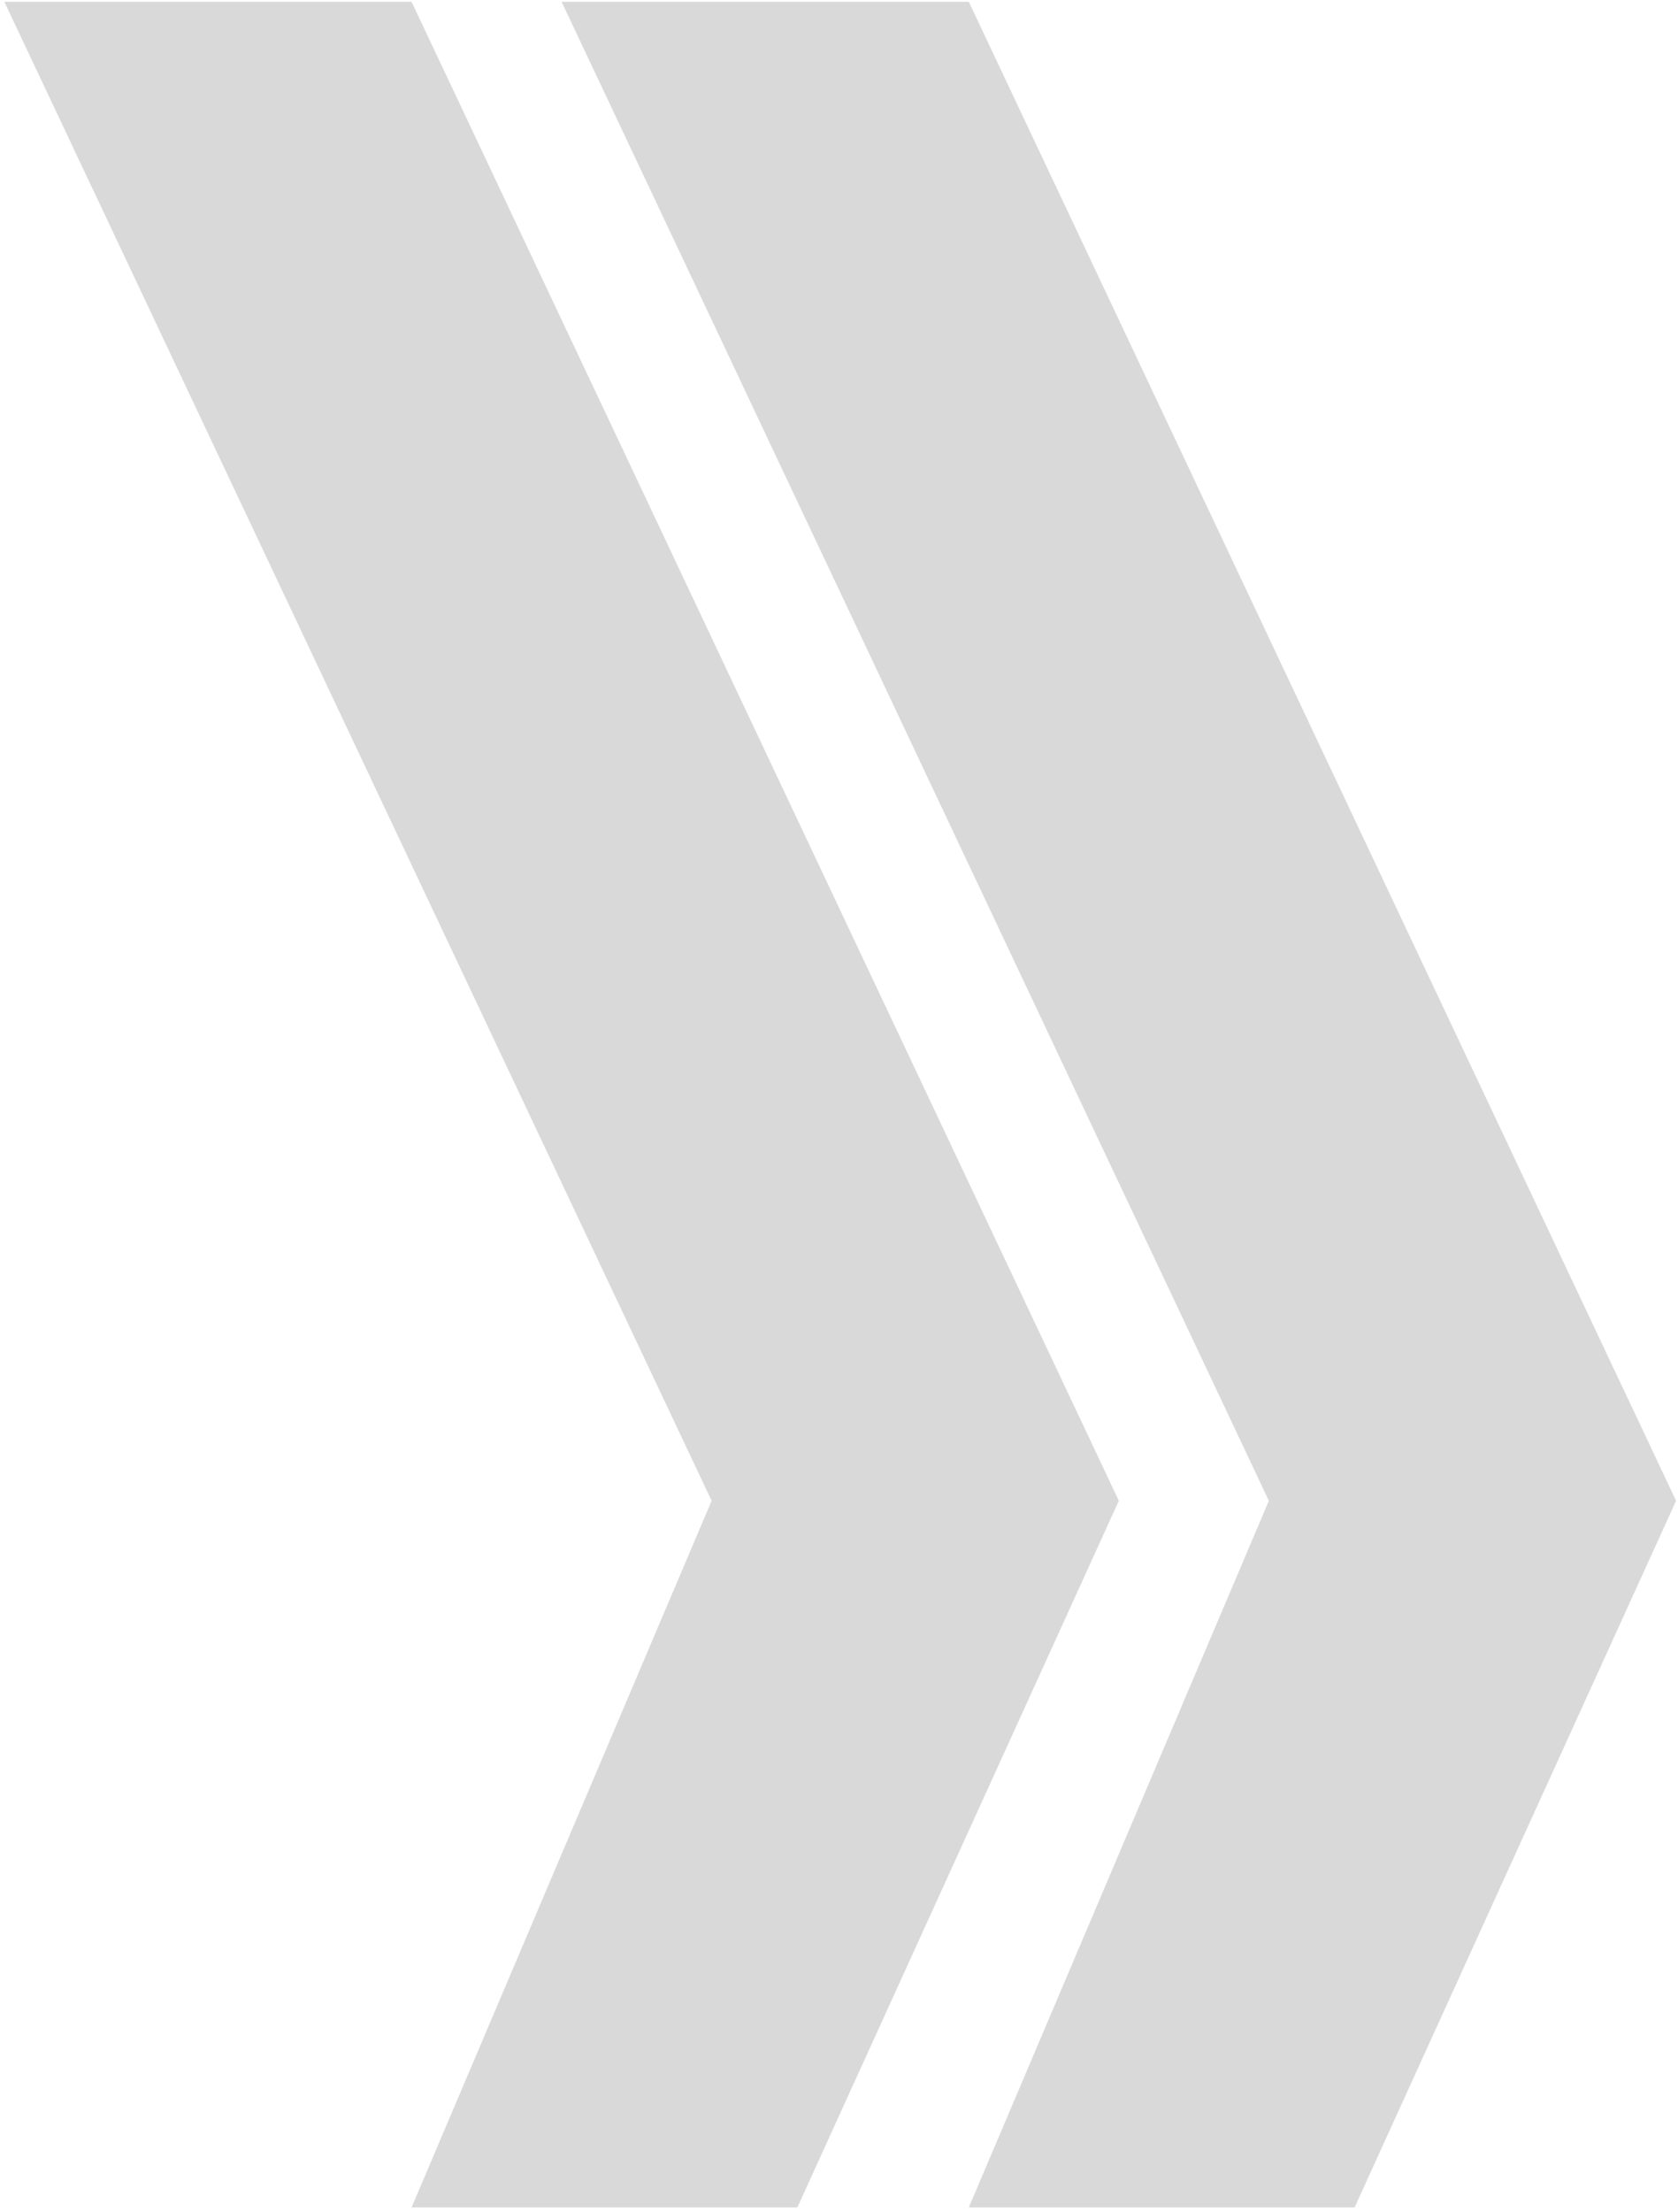
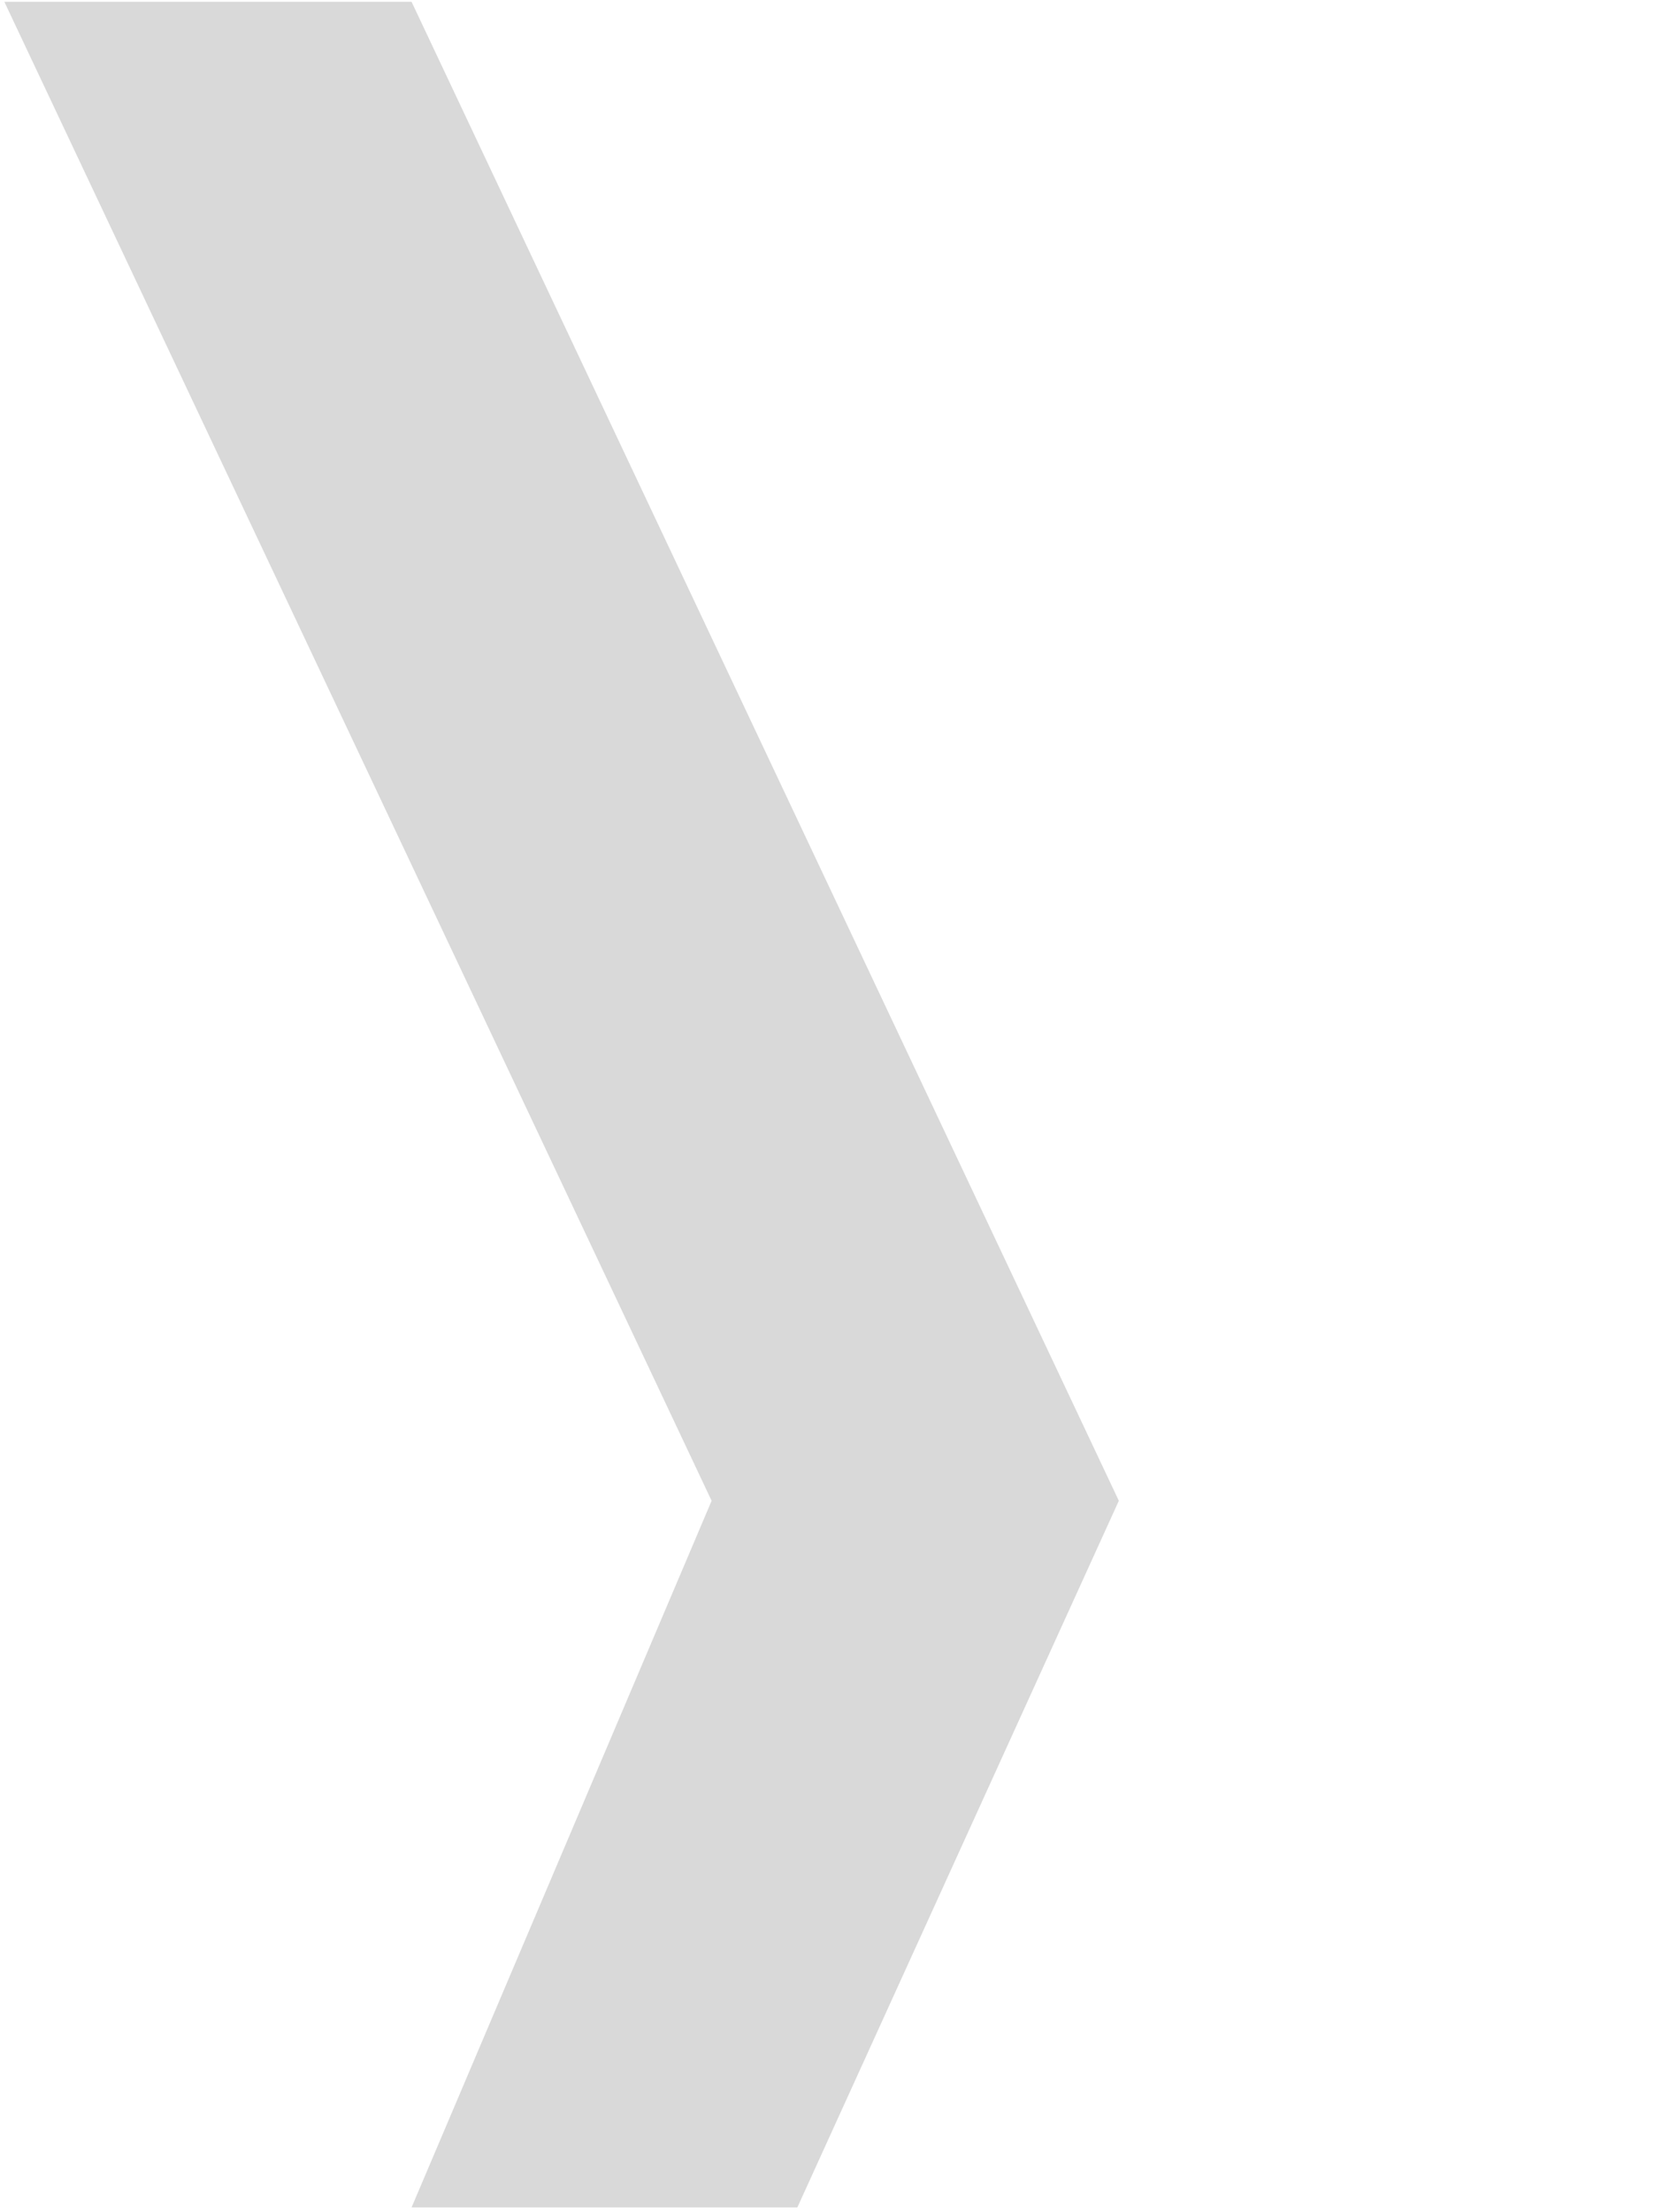
<svg xmlns="http://www.w3.org/2000/svg" fill="none" viewBox="0 0 268 353">
  <path d="M65.731.284H.693l112.961 239.224-47.923 112.776h61.616l51.346-112.776L65.731.284Z" fill="#D9D9D9" />
-   <path d="M154.731.284H89.693l112.961 239.224-47.923 112.776h61.616l51.346-112.776L154.731.284Z" fill="#D9D9D9" />
</svg>